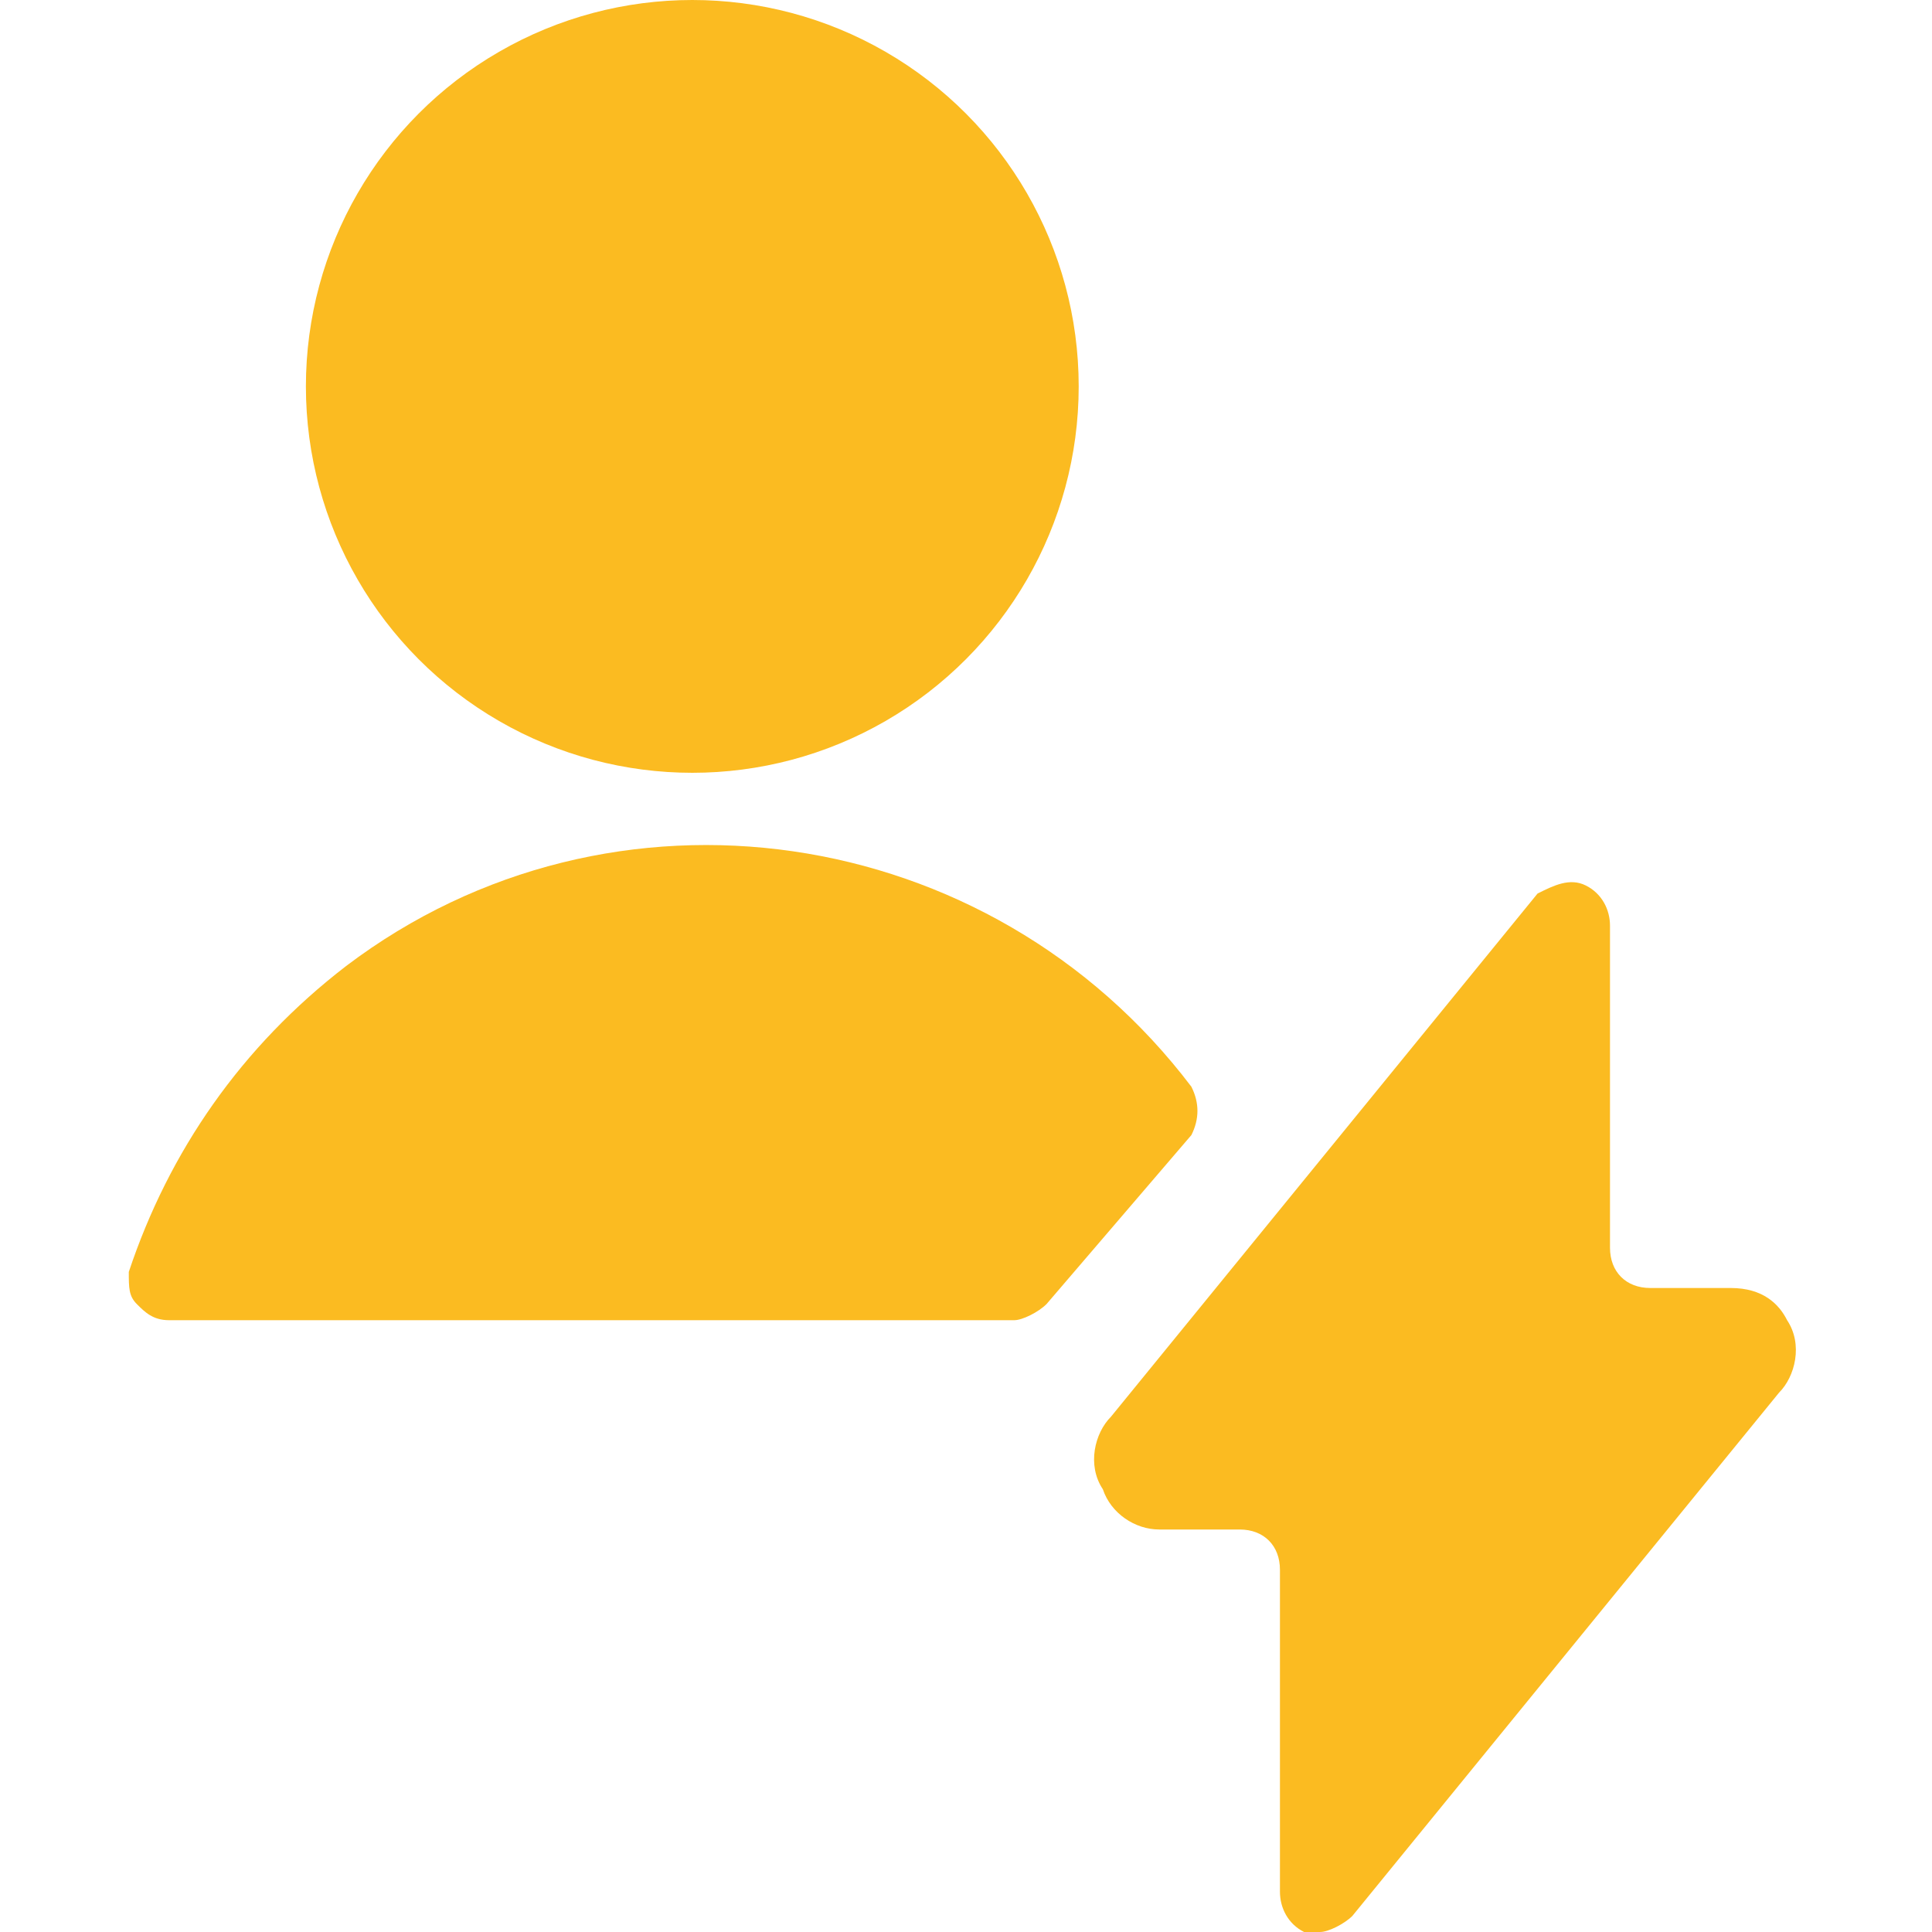
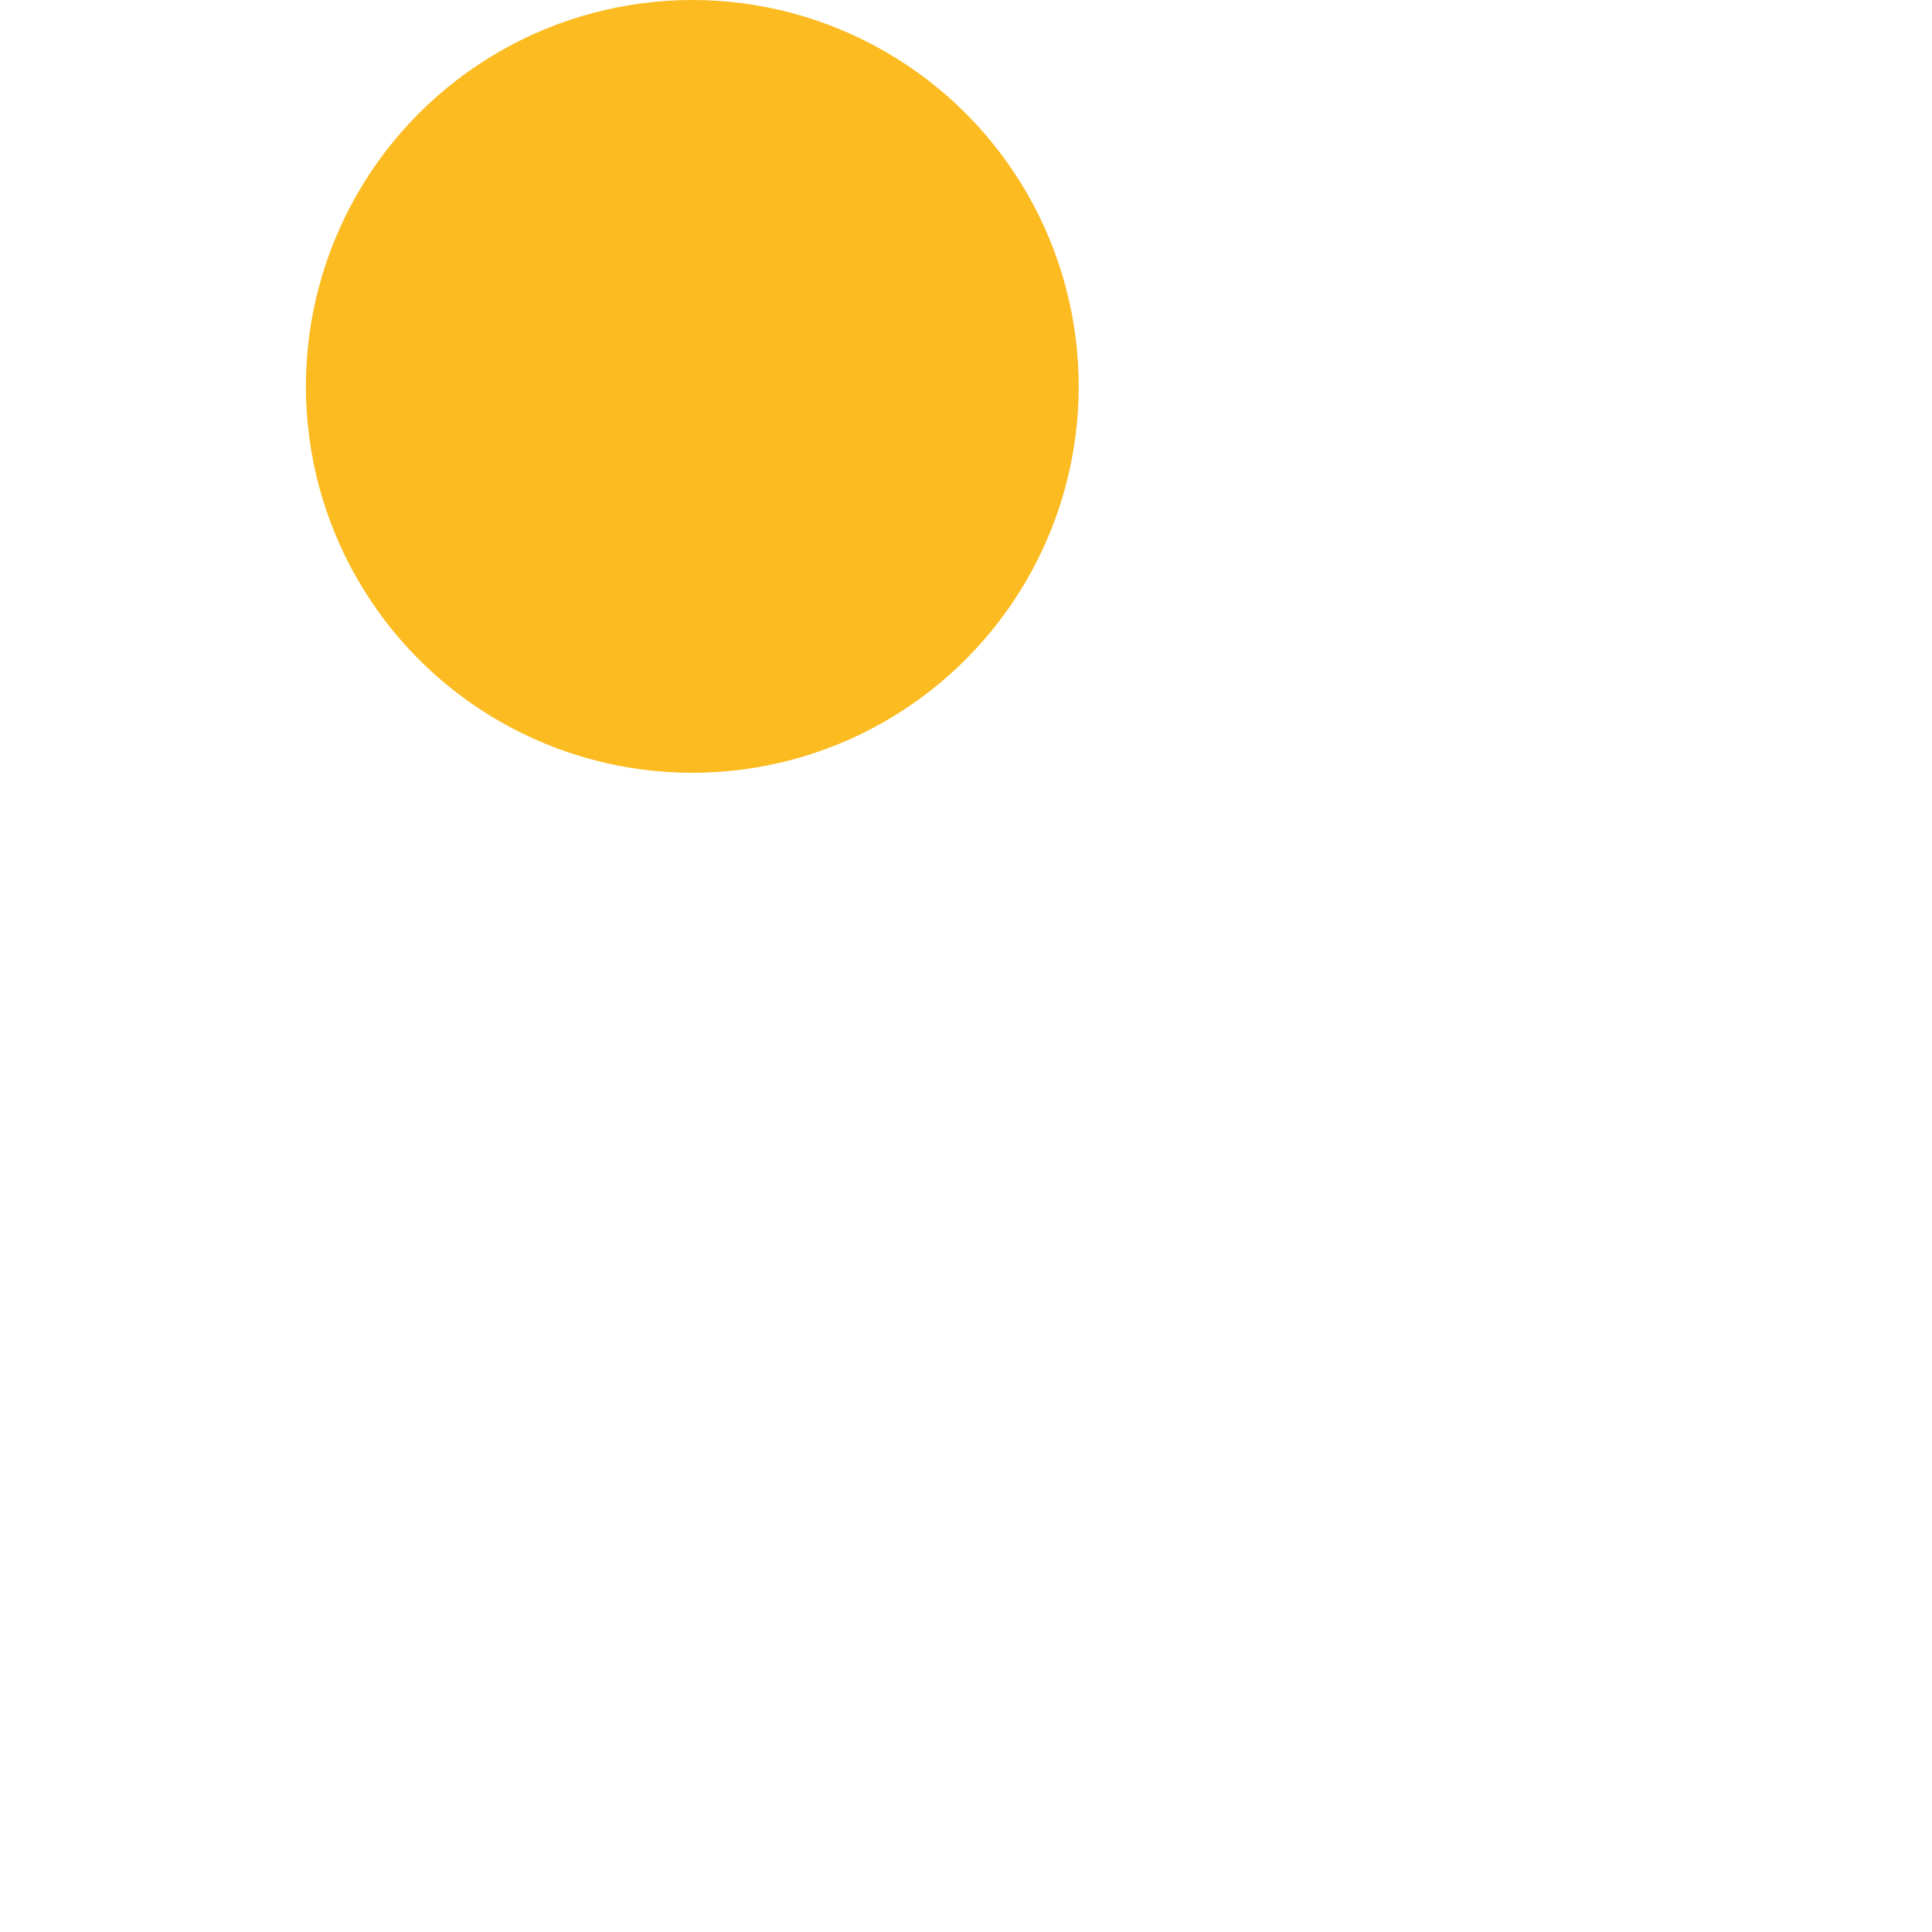
<svg xmlns="http://www.w3.org/2000/svg" version="1.1" id="Ebene_1" x="0px" y="0px" viewBox="0 0 24 24" style="enable-background:new 0 0 24 24;" xml:space="preserve">
  <style type="text/css">
	.st0{fill:#FBBB21;}
</style>
  <g>
-     <path class="st0" d="M14.8,14.1c0.1-0.2,0.1-0.4,0-0.6c-2.5-3.3-7.2-4-10.5-1.5c-1.3,1-2.2,2.3-2.7,3.8c0,0.2,0,0.3,0.1,0.4   c0.1,0.1,0.2,0.2,0.4,0.2h10.5c0.1,0,0.3-0.1,0.4-0.2L14.8,14.1z" />
    <circle class="st0" cx="8.6" cy="4.8" r="4.8" />
-     <path class="st0" d="M21.5,16h-1c-0.3,0-0.5-0.2-0.5-0.5v-4c0-0.2-0.1-0.4-0.3-0.5c-0.2-0.1-0.4,0-0.6,0.1l-5.3,6.5   c-0.2,0.2-0.3,0.6-0.1,0.9c0.1,0.3,0.4,0.5,0.7,0.5h1c0.3,0,0.5,0.2,0.5,0.5v4c0,0.2,0.1,0.4,0.3,0.5c0.1,0,0.1,0,0.2,0   c0.1,0,0.3-0.1,0.4-0.2l5.3-6.5c0.2-0.2,0.3-0.6,0.1-0.9C22.1,16.2,21.9,16,21.5,16z" />
  </g>
</svg>